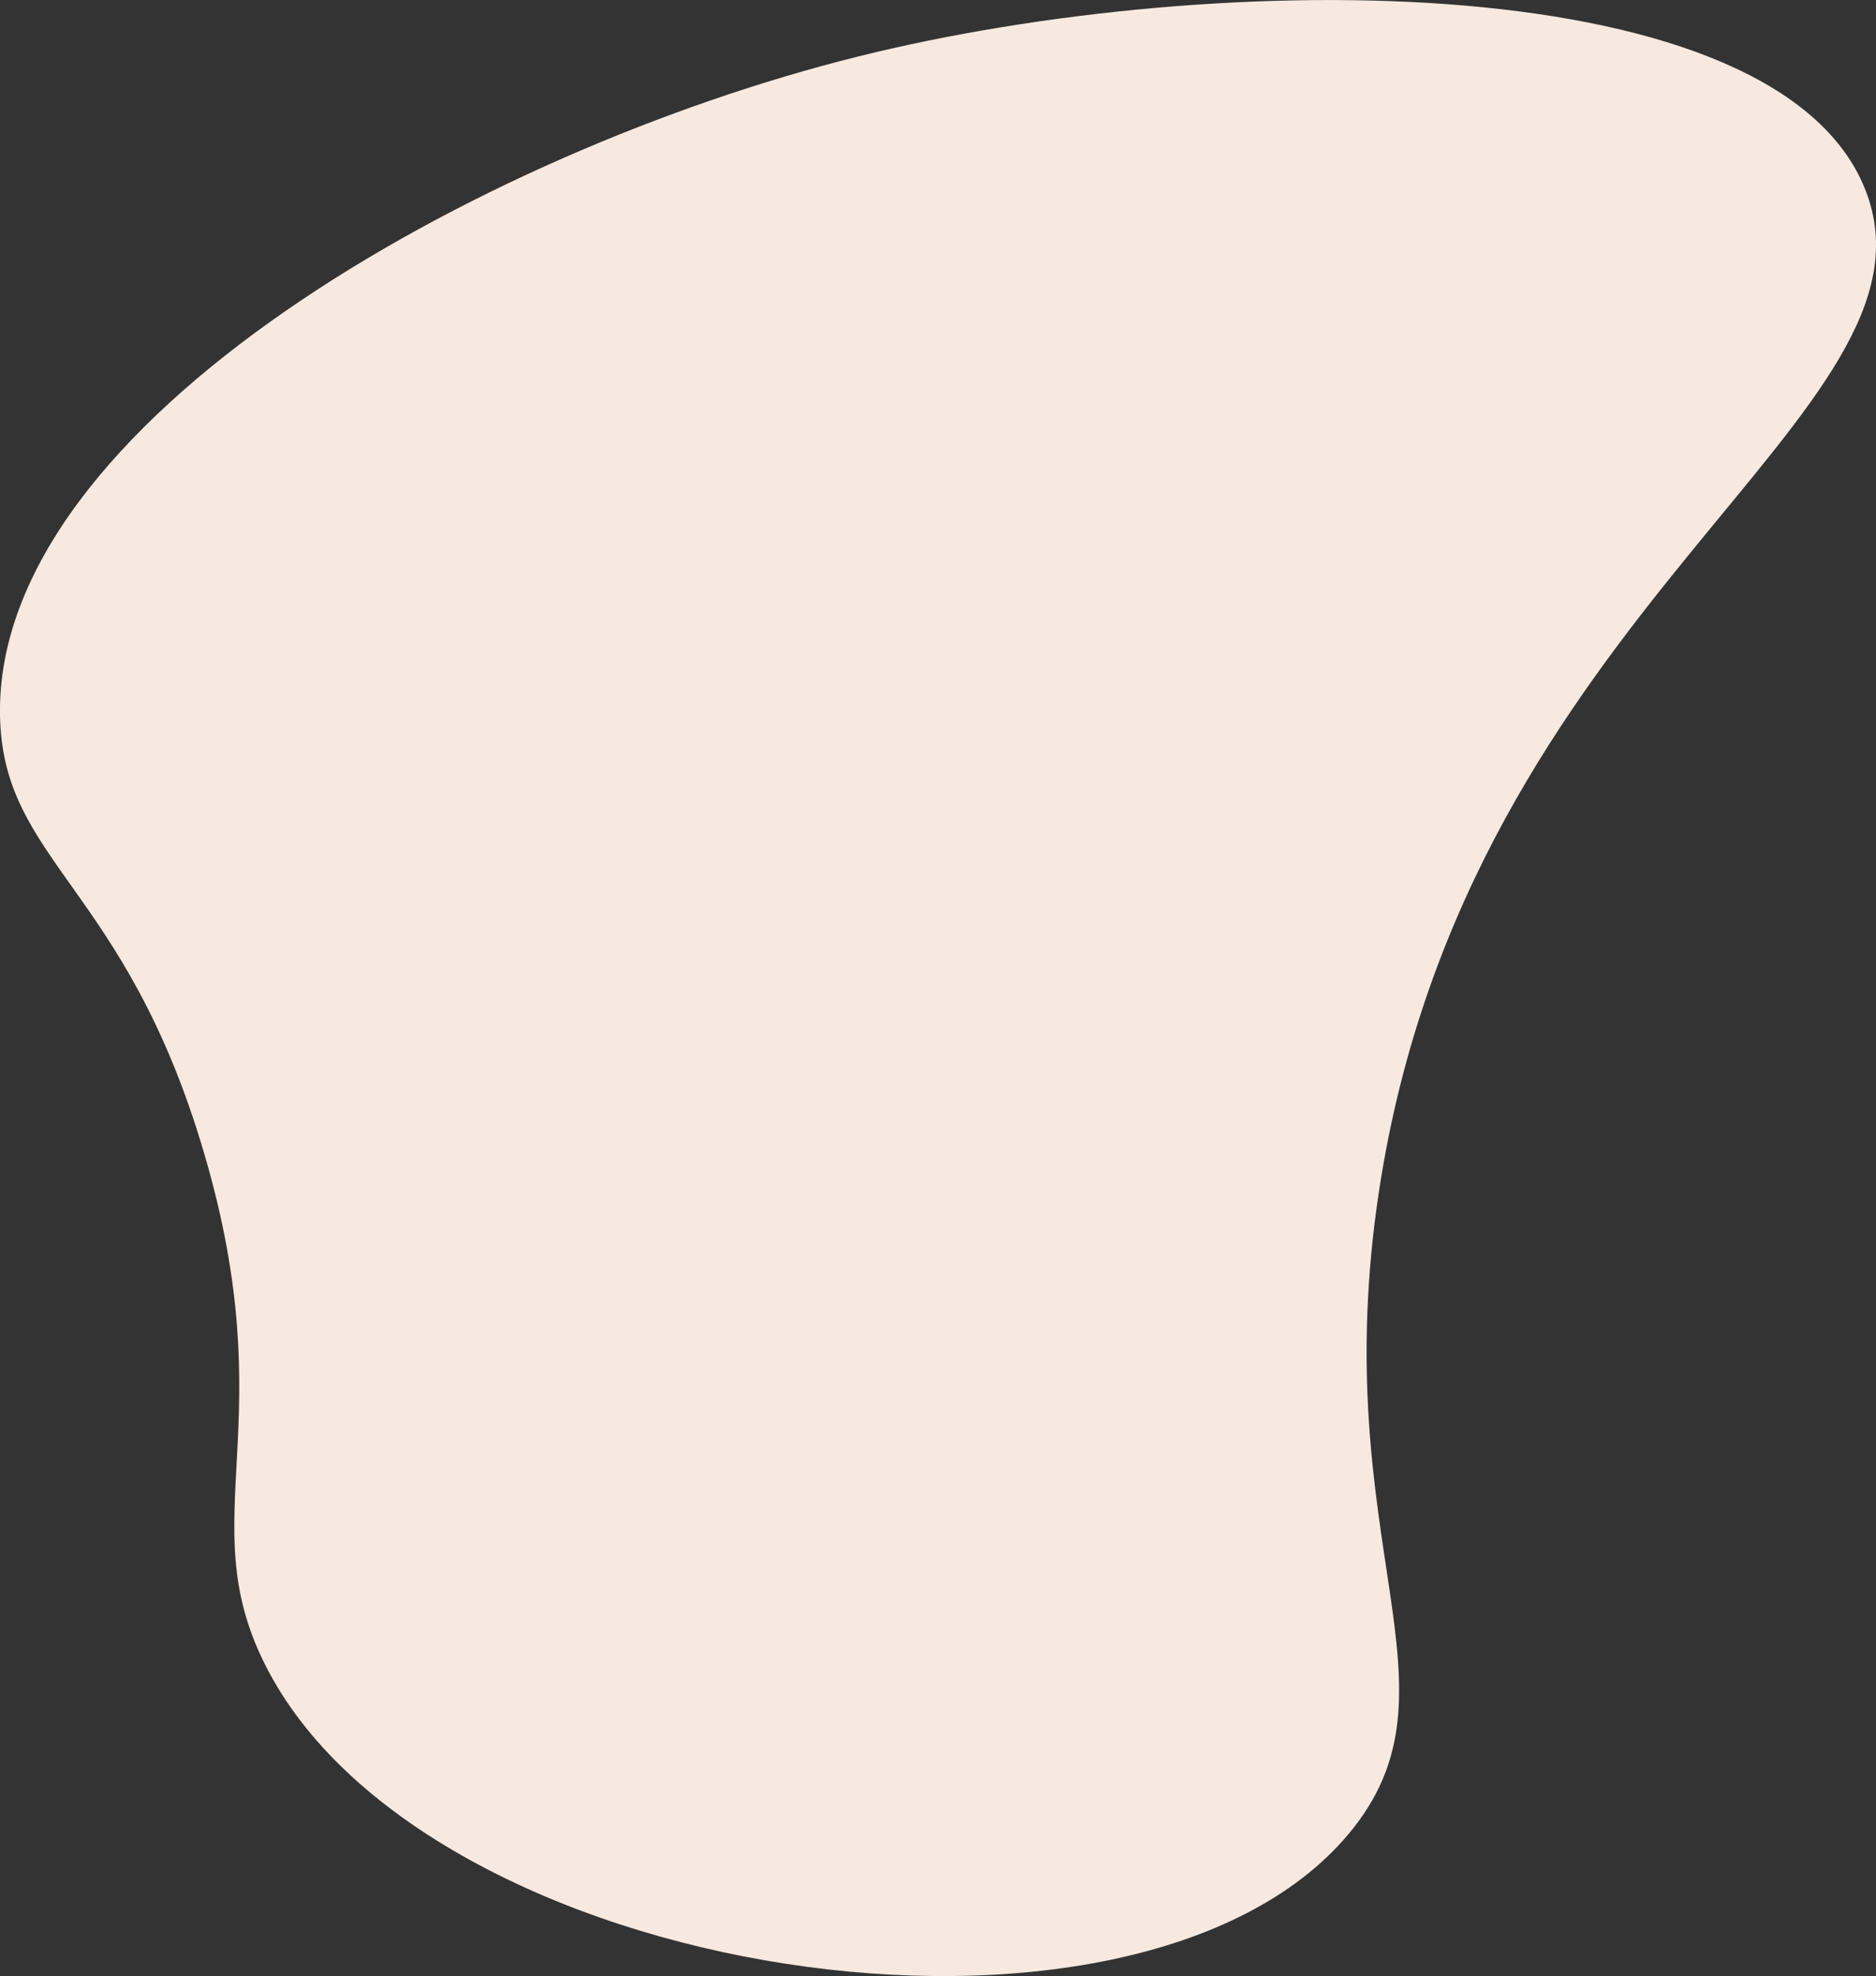
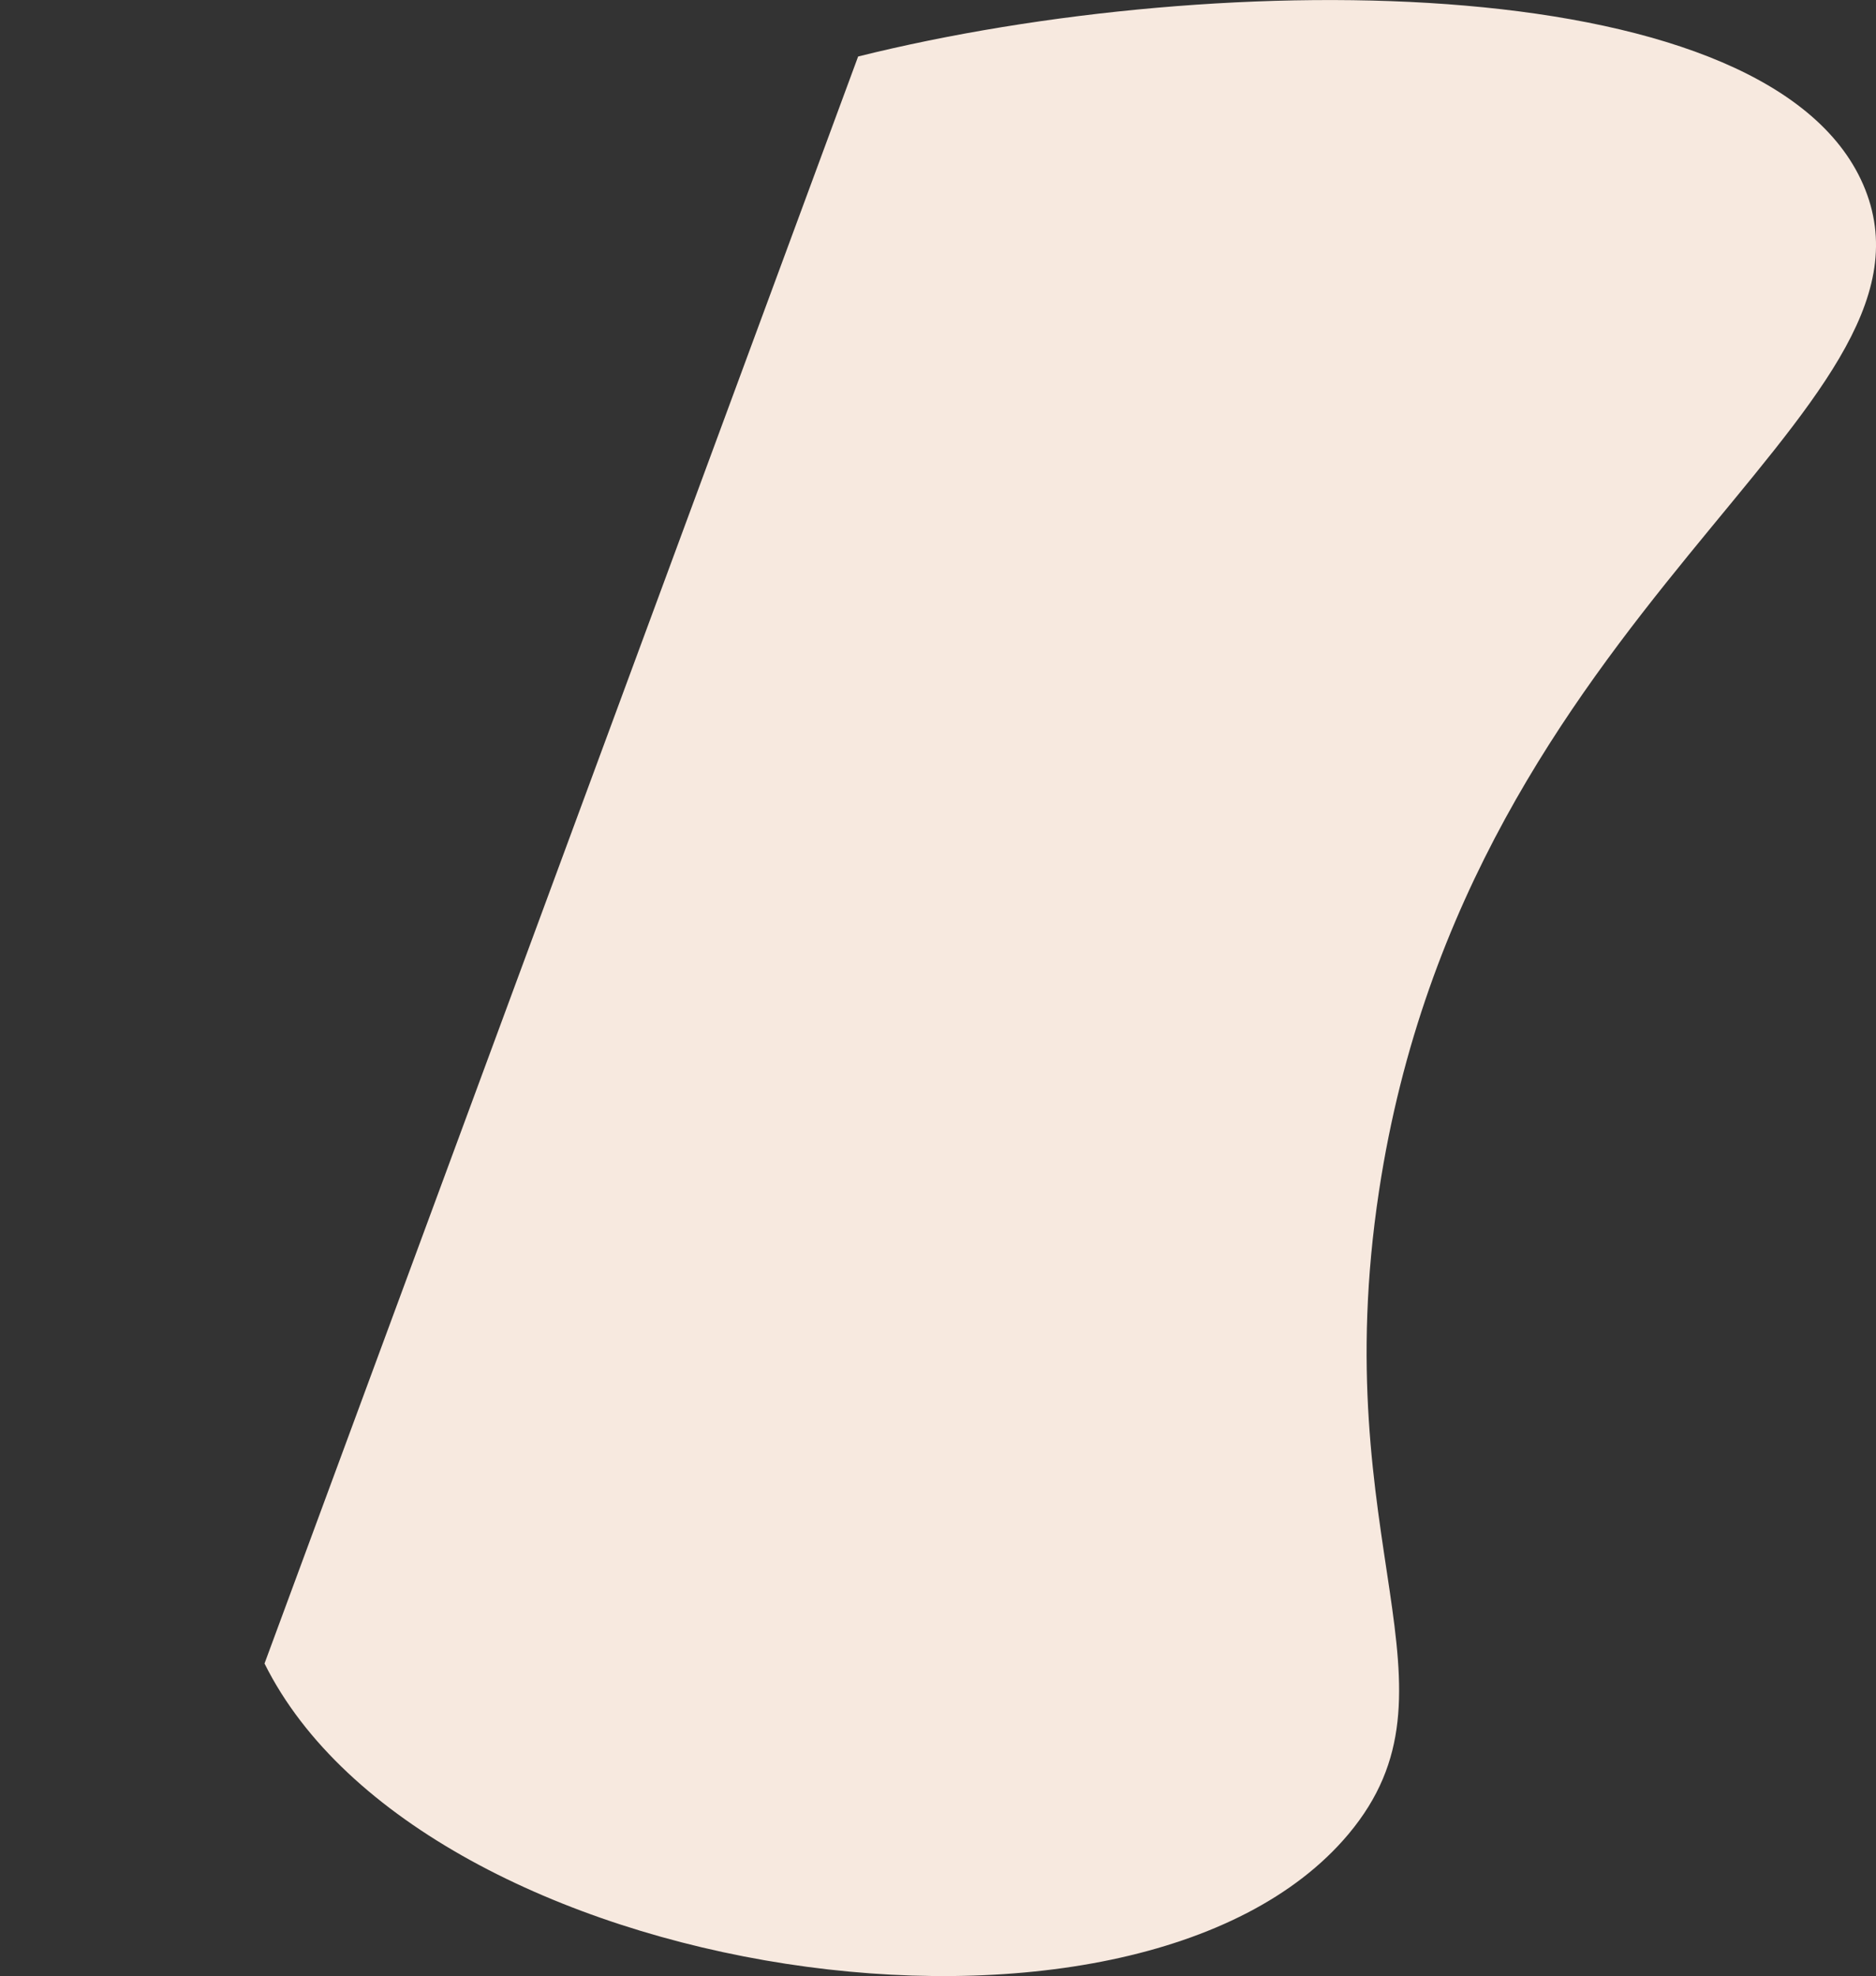
<svg xmlns="http://www.w3.org/2000/svg" viewBox="0 0 441.34 464.84">
  <rect x="0" y="0" width="441.34" height="464.84" fill="#333333" stroke="none" />
  <defs>
    <style>.cls-1{fill:#f7e9df;fill-rule:evenodd;}</style>
  </defs>
  <g id="Layer_2" data-name="Layer 2">
    <g id="Layer_1-2" data-name="Layer 1">
-       <path class="cls-1" d="M201.88,13.29c85.77-21.34,216.2-21,236.93,31.3,20.88,52.71-93.43,97.85-114.37,235.46-12.7,83.42,21.69,116.92-7.21,151.4-50.22,59.88-217.78,34.81-255-40.14C45.11,357,66.86,335.18,48,271.2,29.48,208.26.62,202.8,0,168.3-1.2,99.36,112.56,35.52,201.88,13.29Z" />
+       <path class="cls-1" d="M201.88,13.29c85.77-21.34,216.2-21,236.93,31.3,20.88,52.71-93.43,97.85-114.37,235.46-12.7,83.42,21.69,116.92-7.21,151.4-50.22,59.88-217.78,34.81-255-40.14Z" />
    </g>
  </g>
</svg>